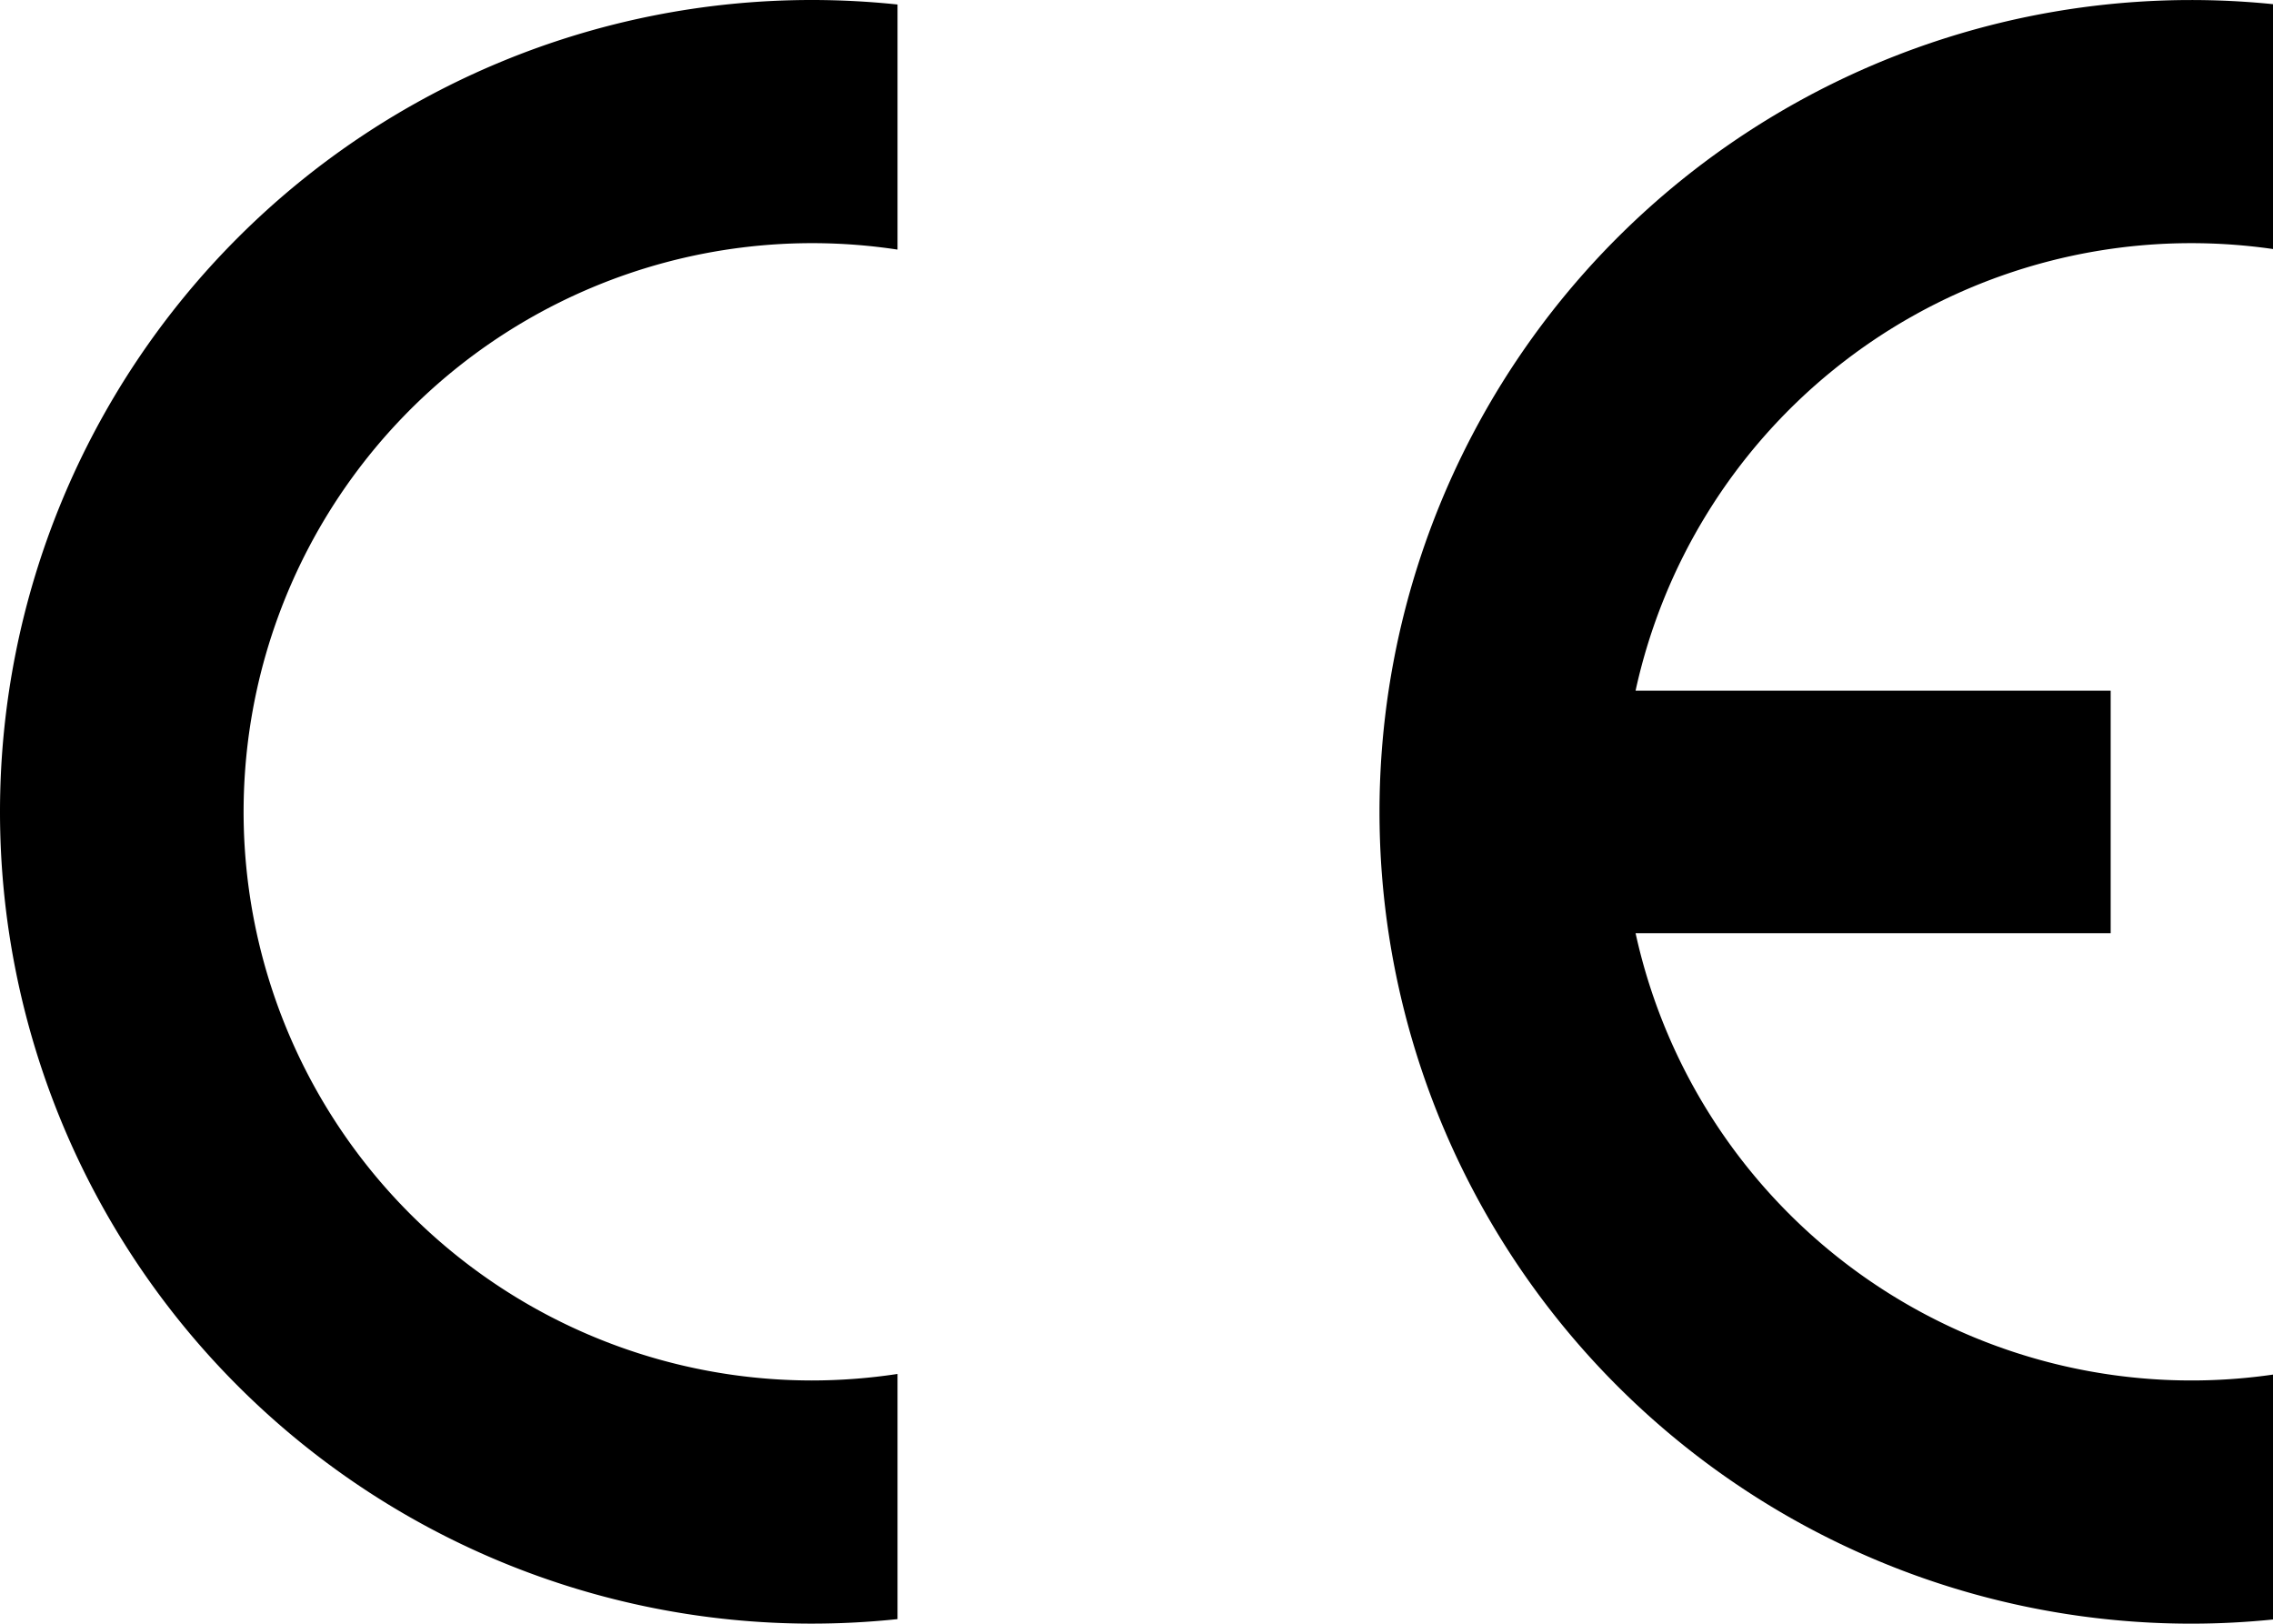
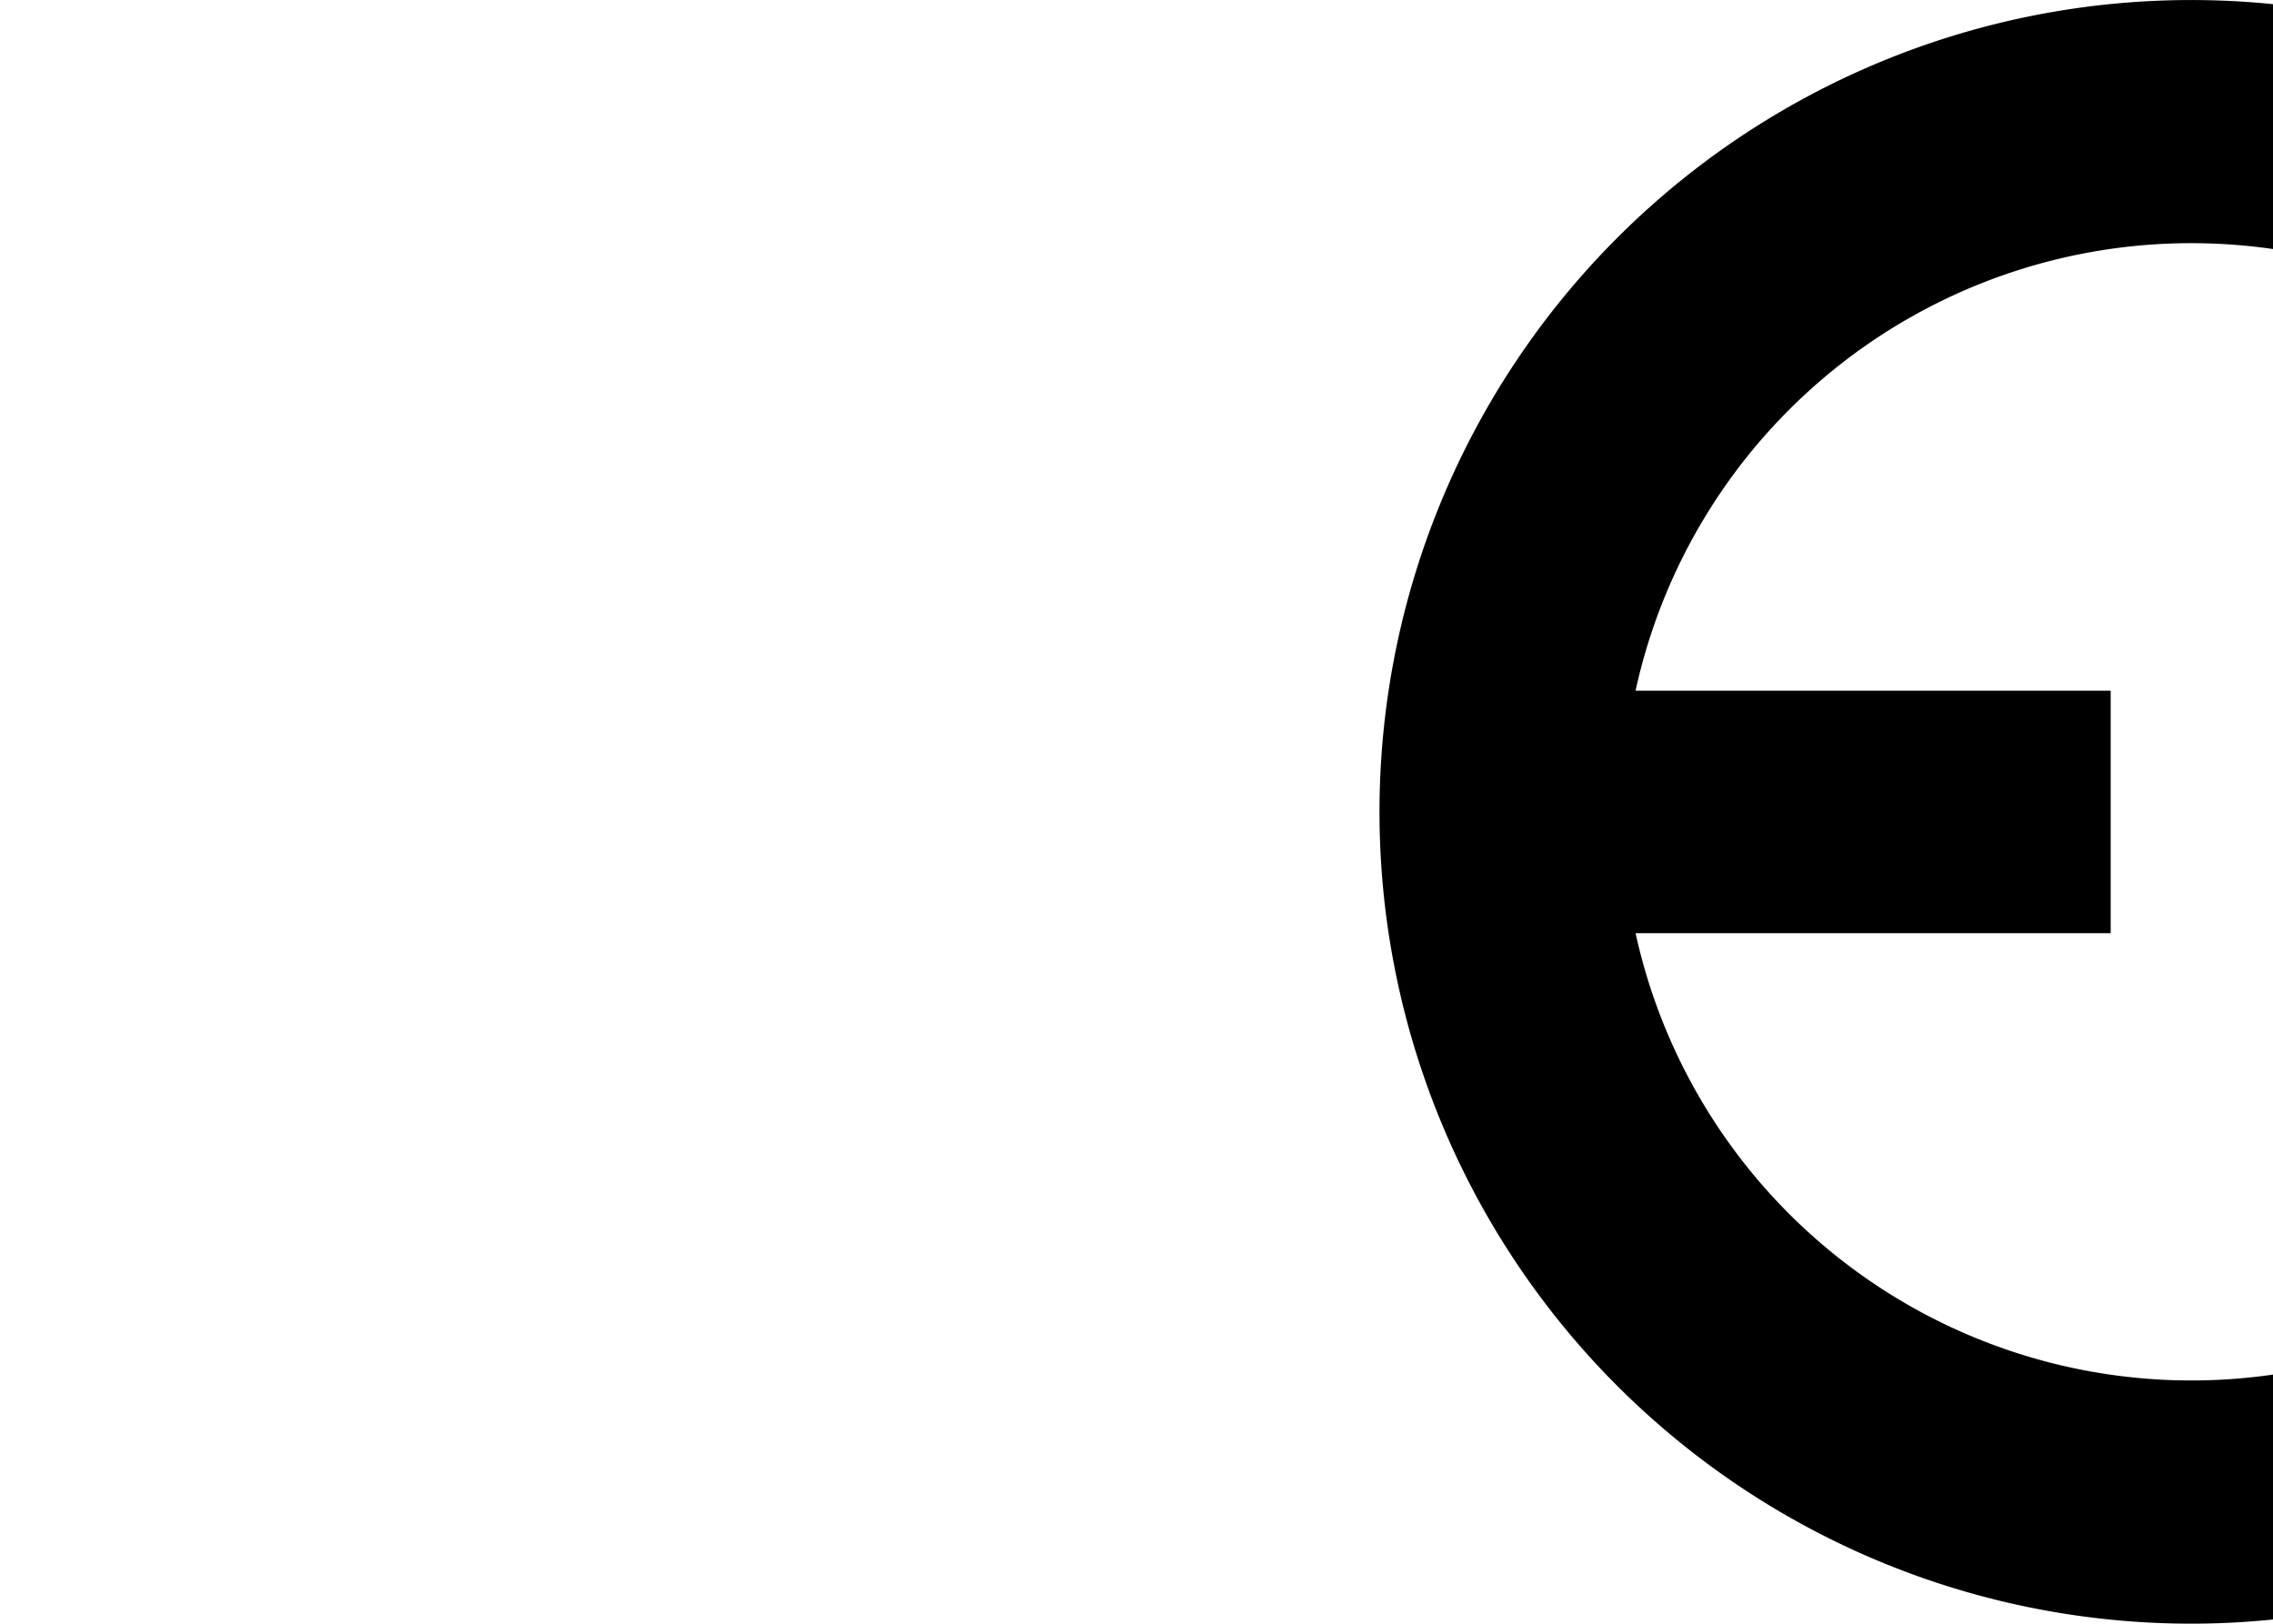
<svg xmlns="http://www.w3.org/2000/svg" width="60" height="42.854" viewBox="0 0 60 42.854">
  <g id="Group_206" data-name="Group 206" transform="translate(0)">
-     <path id="Path_70" data-name="Path 70" d="M130.708,111.472a15.009,15.009,0,1,1,2.265-29.848V75.155a21.655,21.655,0,0,0-2.265-.119,21.427,21.427,0,0,0,0,42.854,21.667,21.667,0,0,0,2.265-.119V111.3A15.141,15.141,0,0,1,130.708,111.472Z" transform="translate(-109.281 -75.036)" />
    <path id="Path_71" data-name="Path 71" d="M508.988,81.454a15.127,15.127,0,0,1,2.161.155V75.146a21.427,21.427,0,1,0-2.161,42.745c.729,0,1.45-.038,2.161-.11v-6.464a15.021,15.021,0,0,1-16.826-11.651h12.541v-6.4H494.323A15.014,15.014,0,0,1,508.988,81.454Z" transform="translate(-451.149 -75.036)" />
  </g>
</svg>